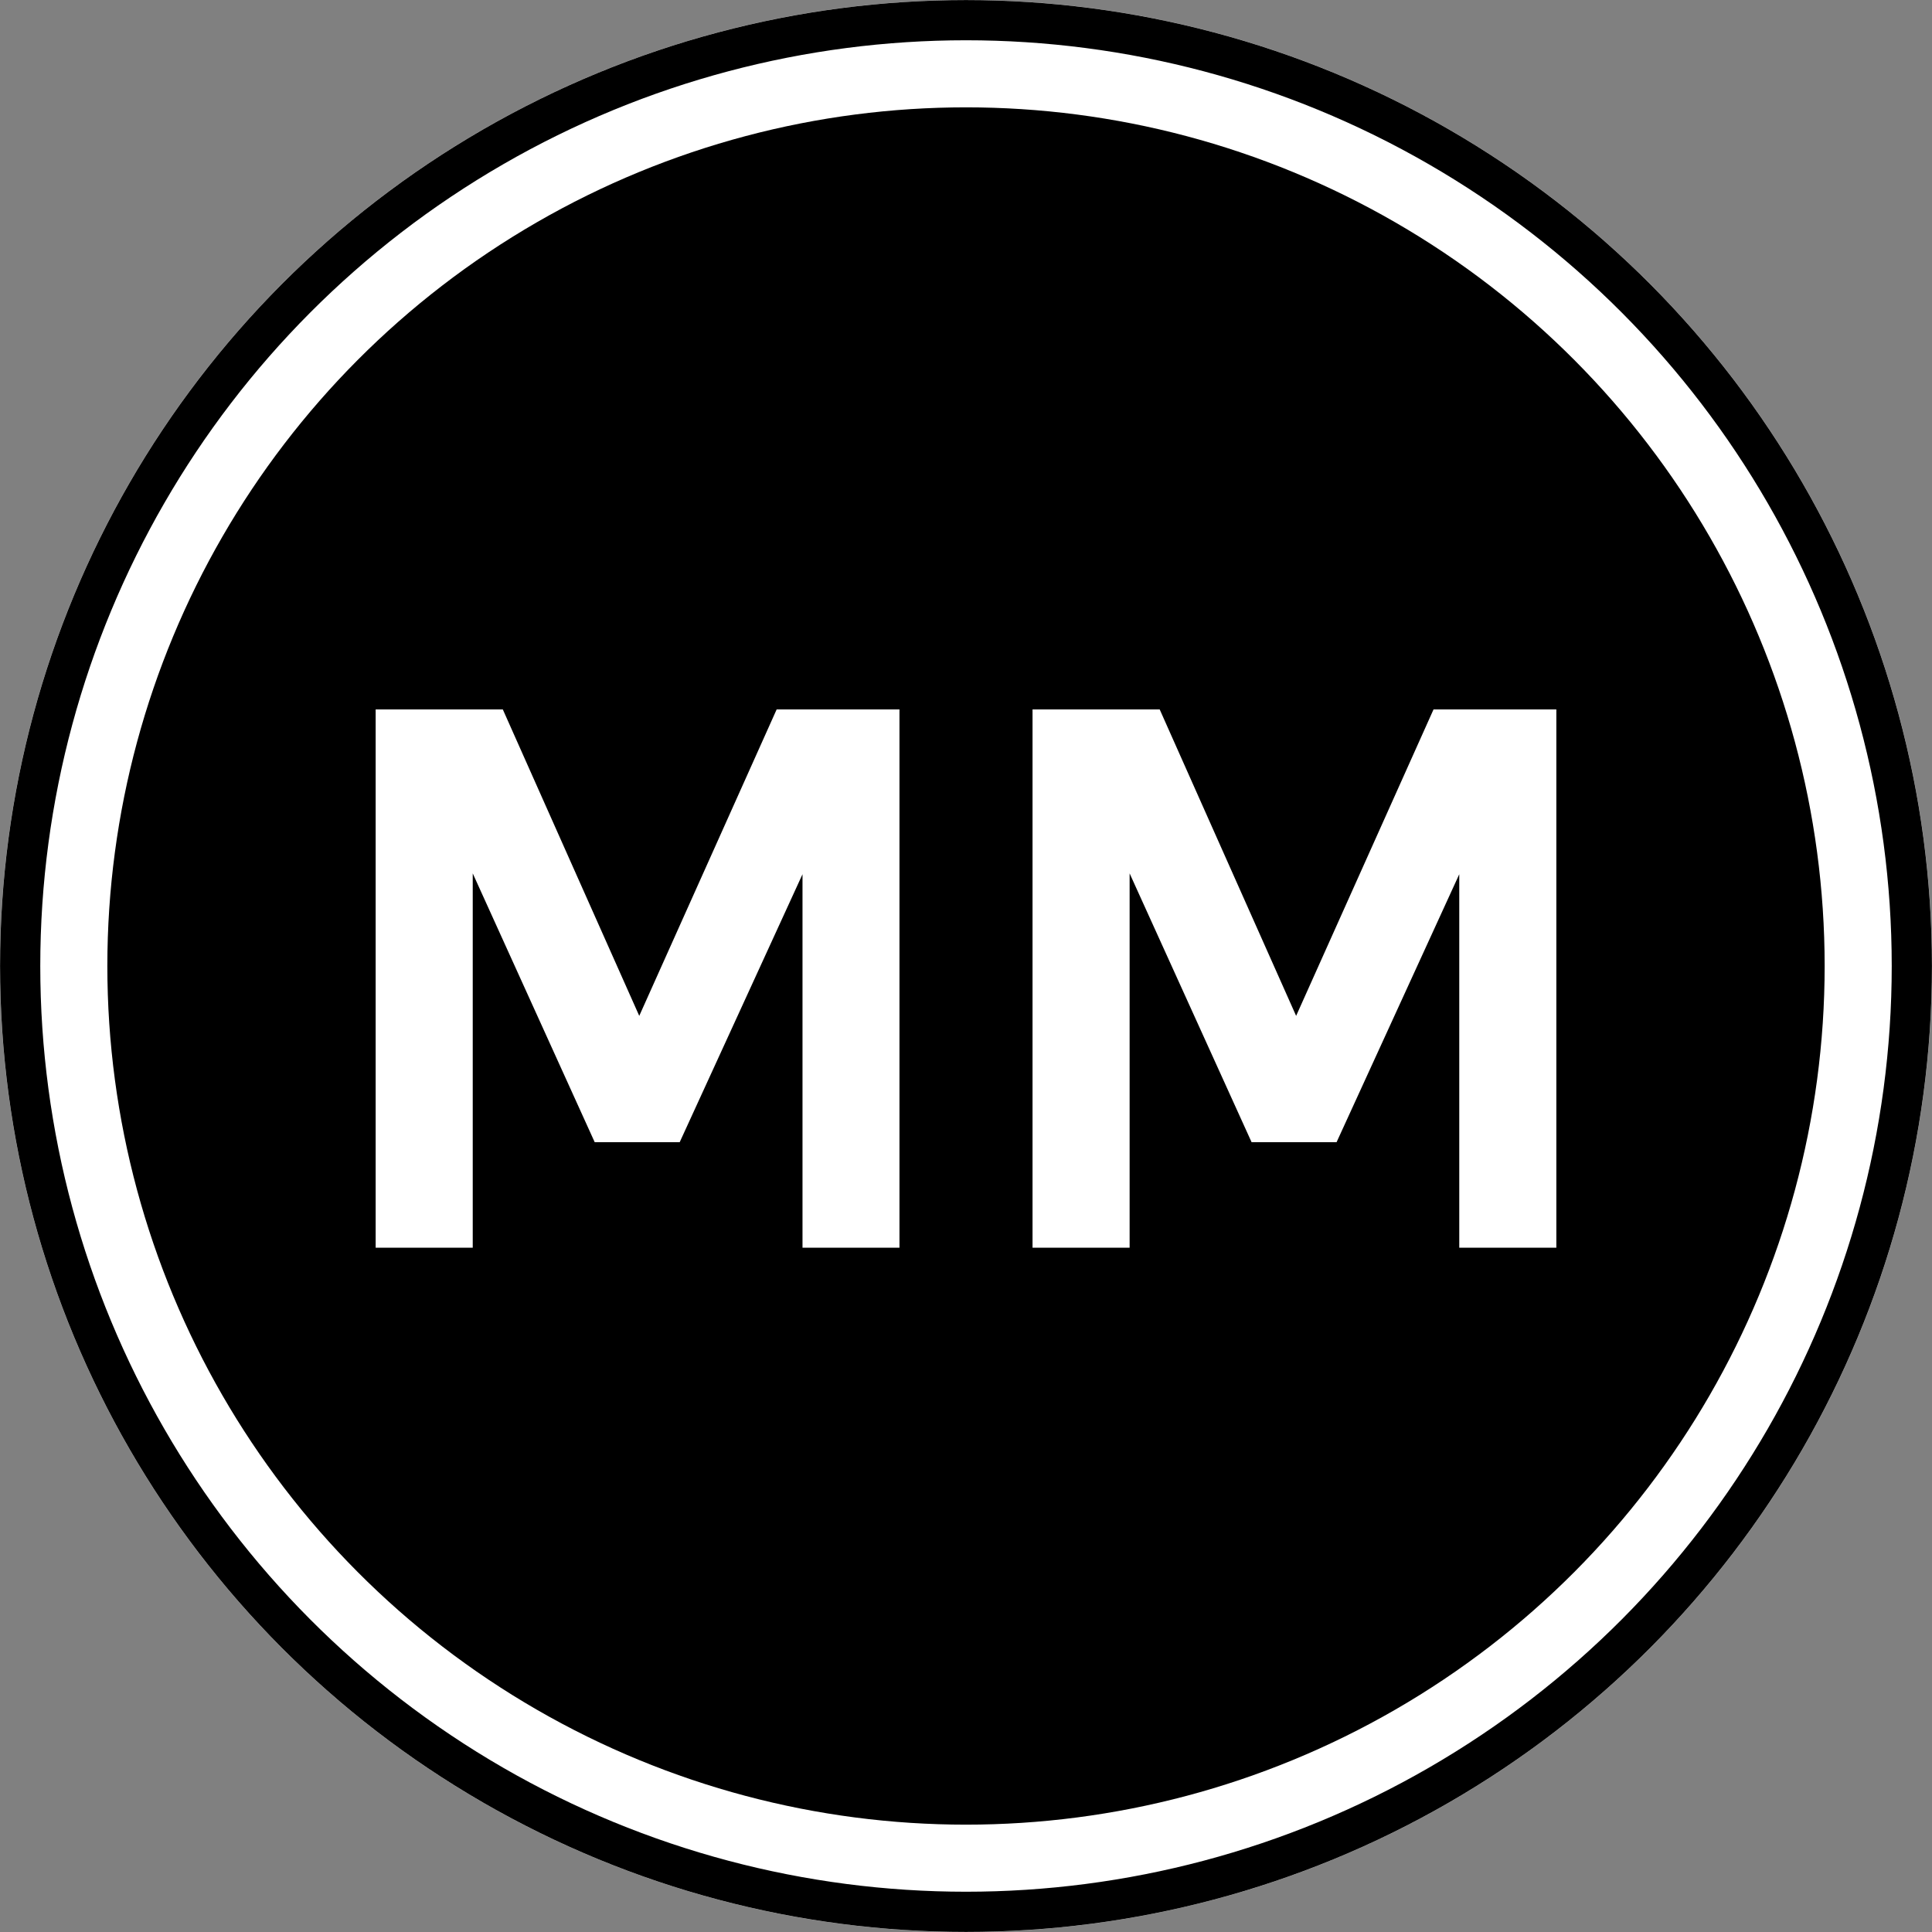
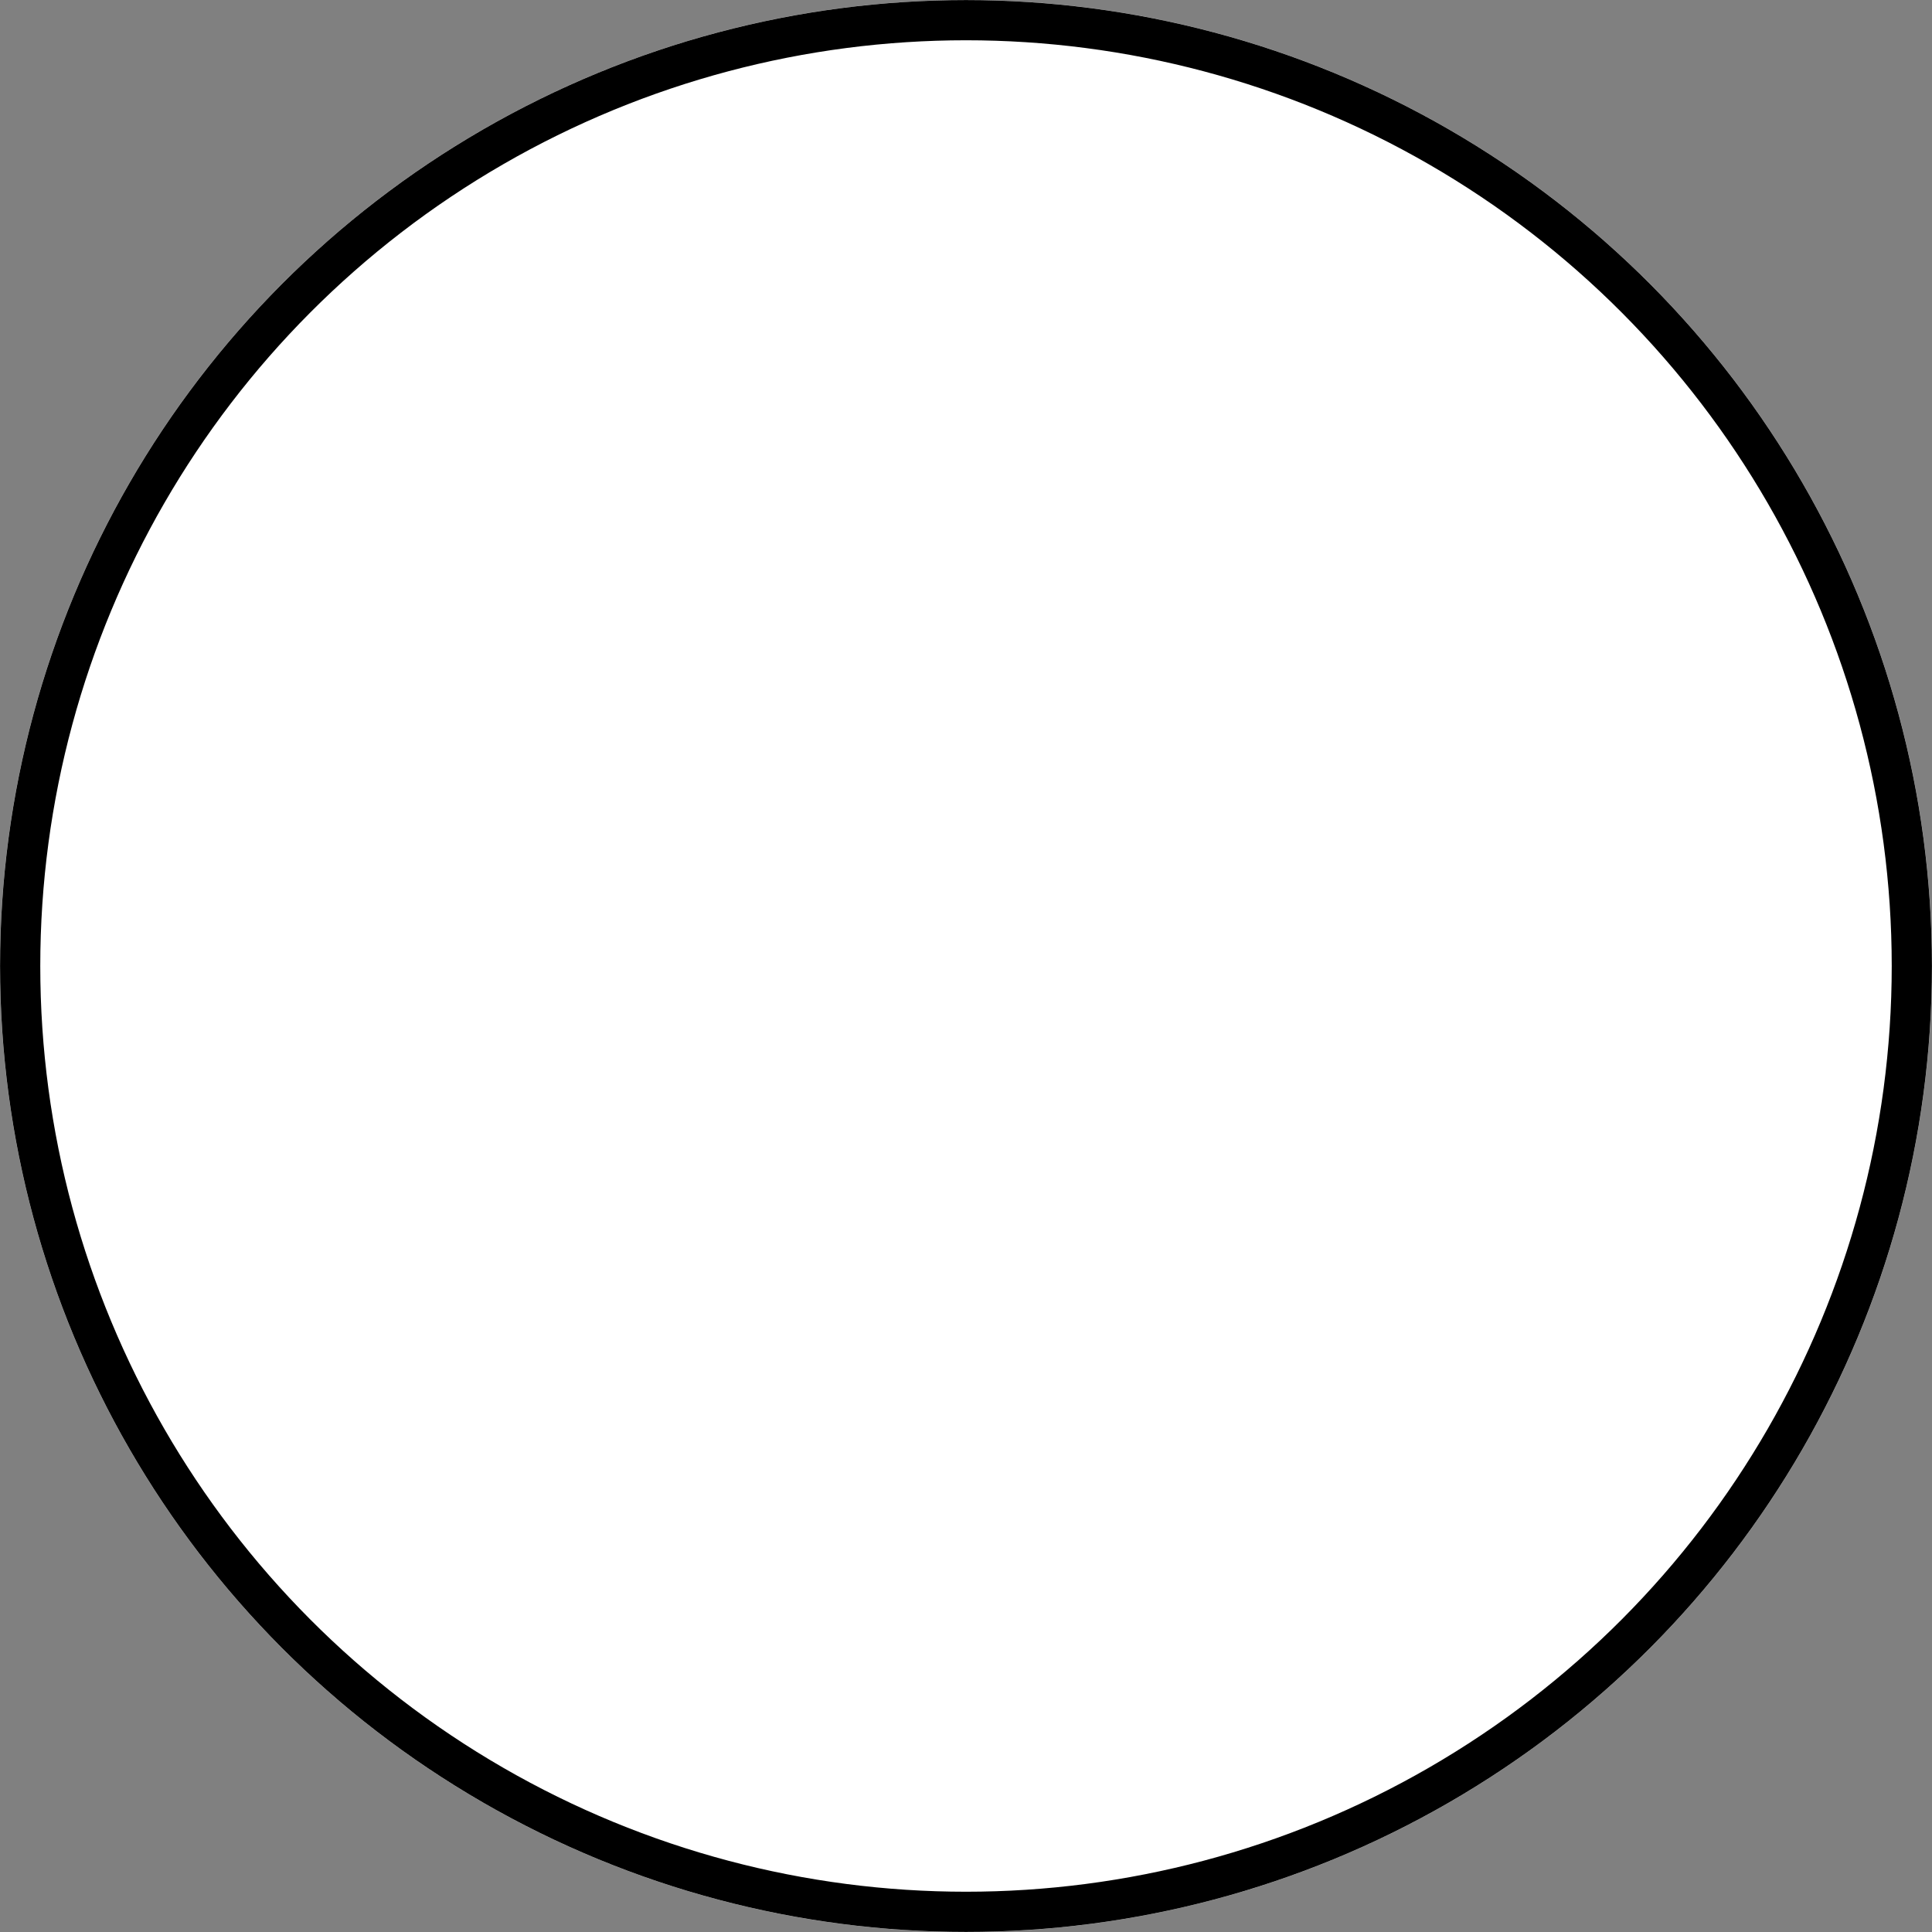
<svg xmlns="http://www.w3.org/2000/svg" width="16" height="16" viewBox="0 0 16 16" fill="none">
  <rect x="0" y="0" width="16" height="16" fill="#808080" stroke="none" />
  <circle cx="8" cy="8" r="8" fill="white" />
  <circle cx="8" cy="8" r="7.833" stroke="black" stroke-width="0.333" />
-   <circle cx="8" cy="8" r="7.111" fill="black" />
  <path d="M12.889 5.875V10.333H12.085V7.24L11.069 9.459H10.365L9.355 7.233V10.333H8.551V5.875H9.604L10.734 8.413L11.872 5.875H12.889Z" fill="white" />
-   <path d="M7.449 5.875V10.333H6.646V7.24L5.629 9.459H4.925L3.915 7.233V10.333H3.111V5.875H4.164L5.294 8.413L6.432 5.875H7.449Z" fill="white" />
+   <path d="M7.449 5.875V10.333H6.646V7.24L5.629 9.459H4.925L3.915 7.233V10.333V5.875H4.164L5.294 8.413L6.432 5.875H7.449Z" fill="white" />
</svg>